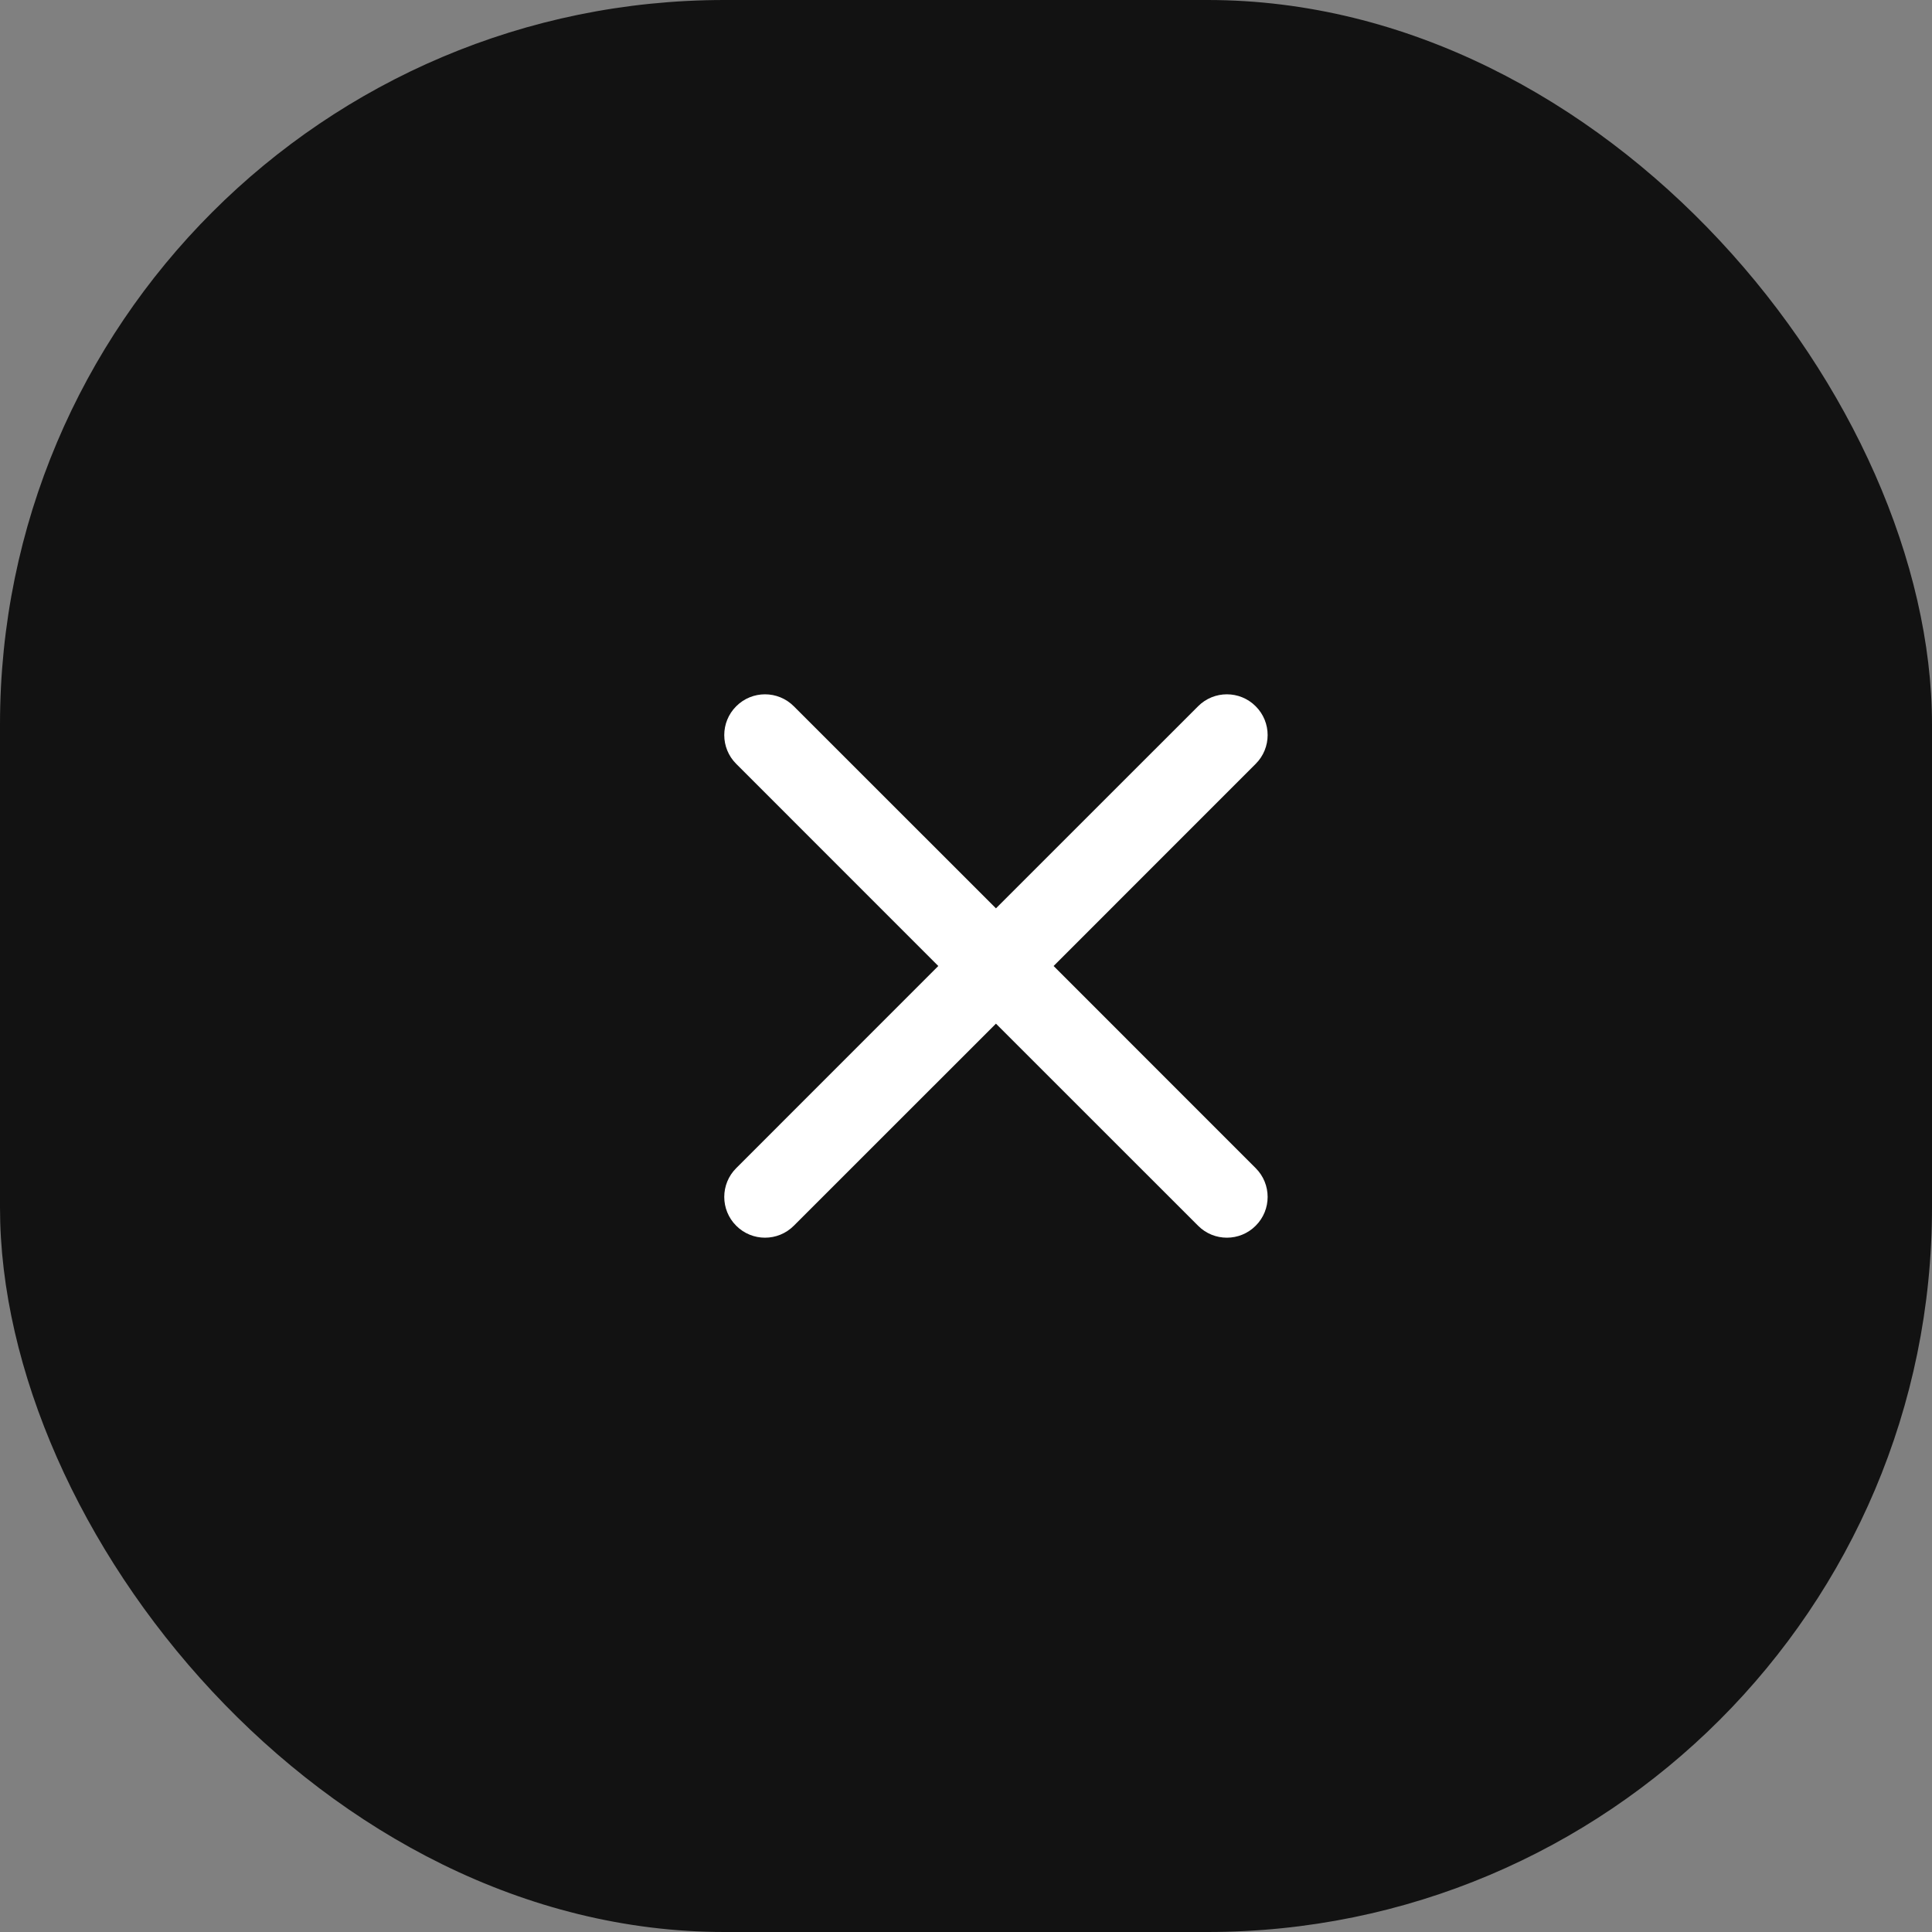
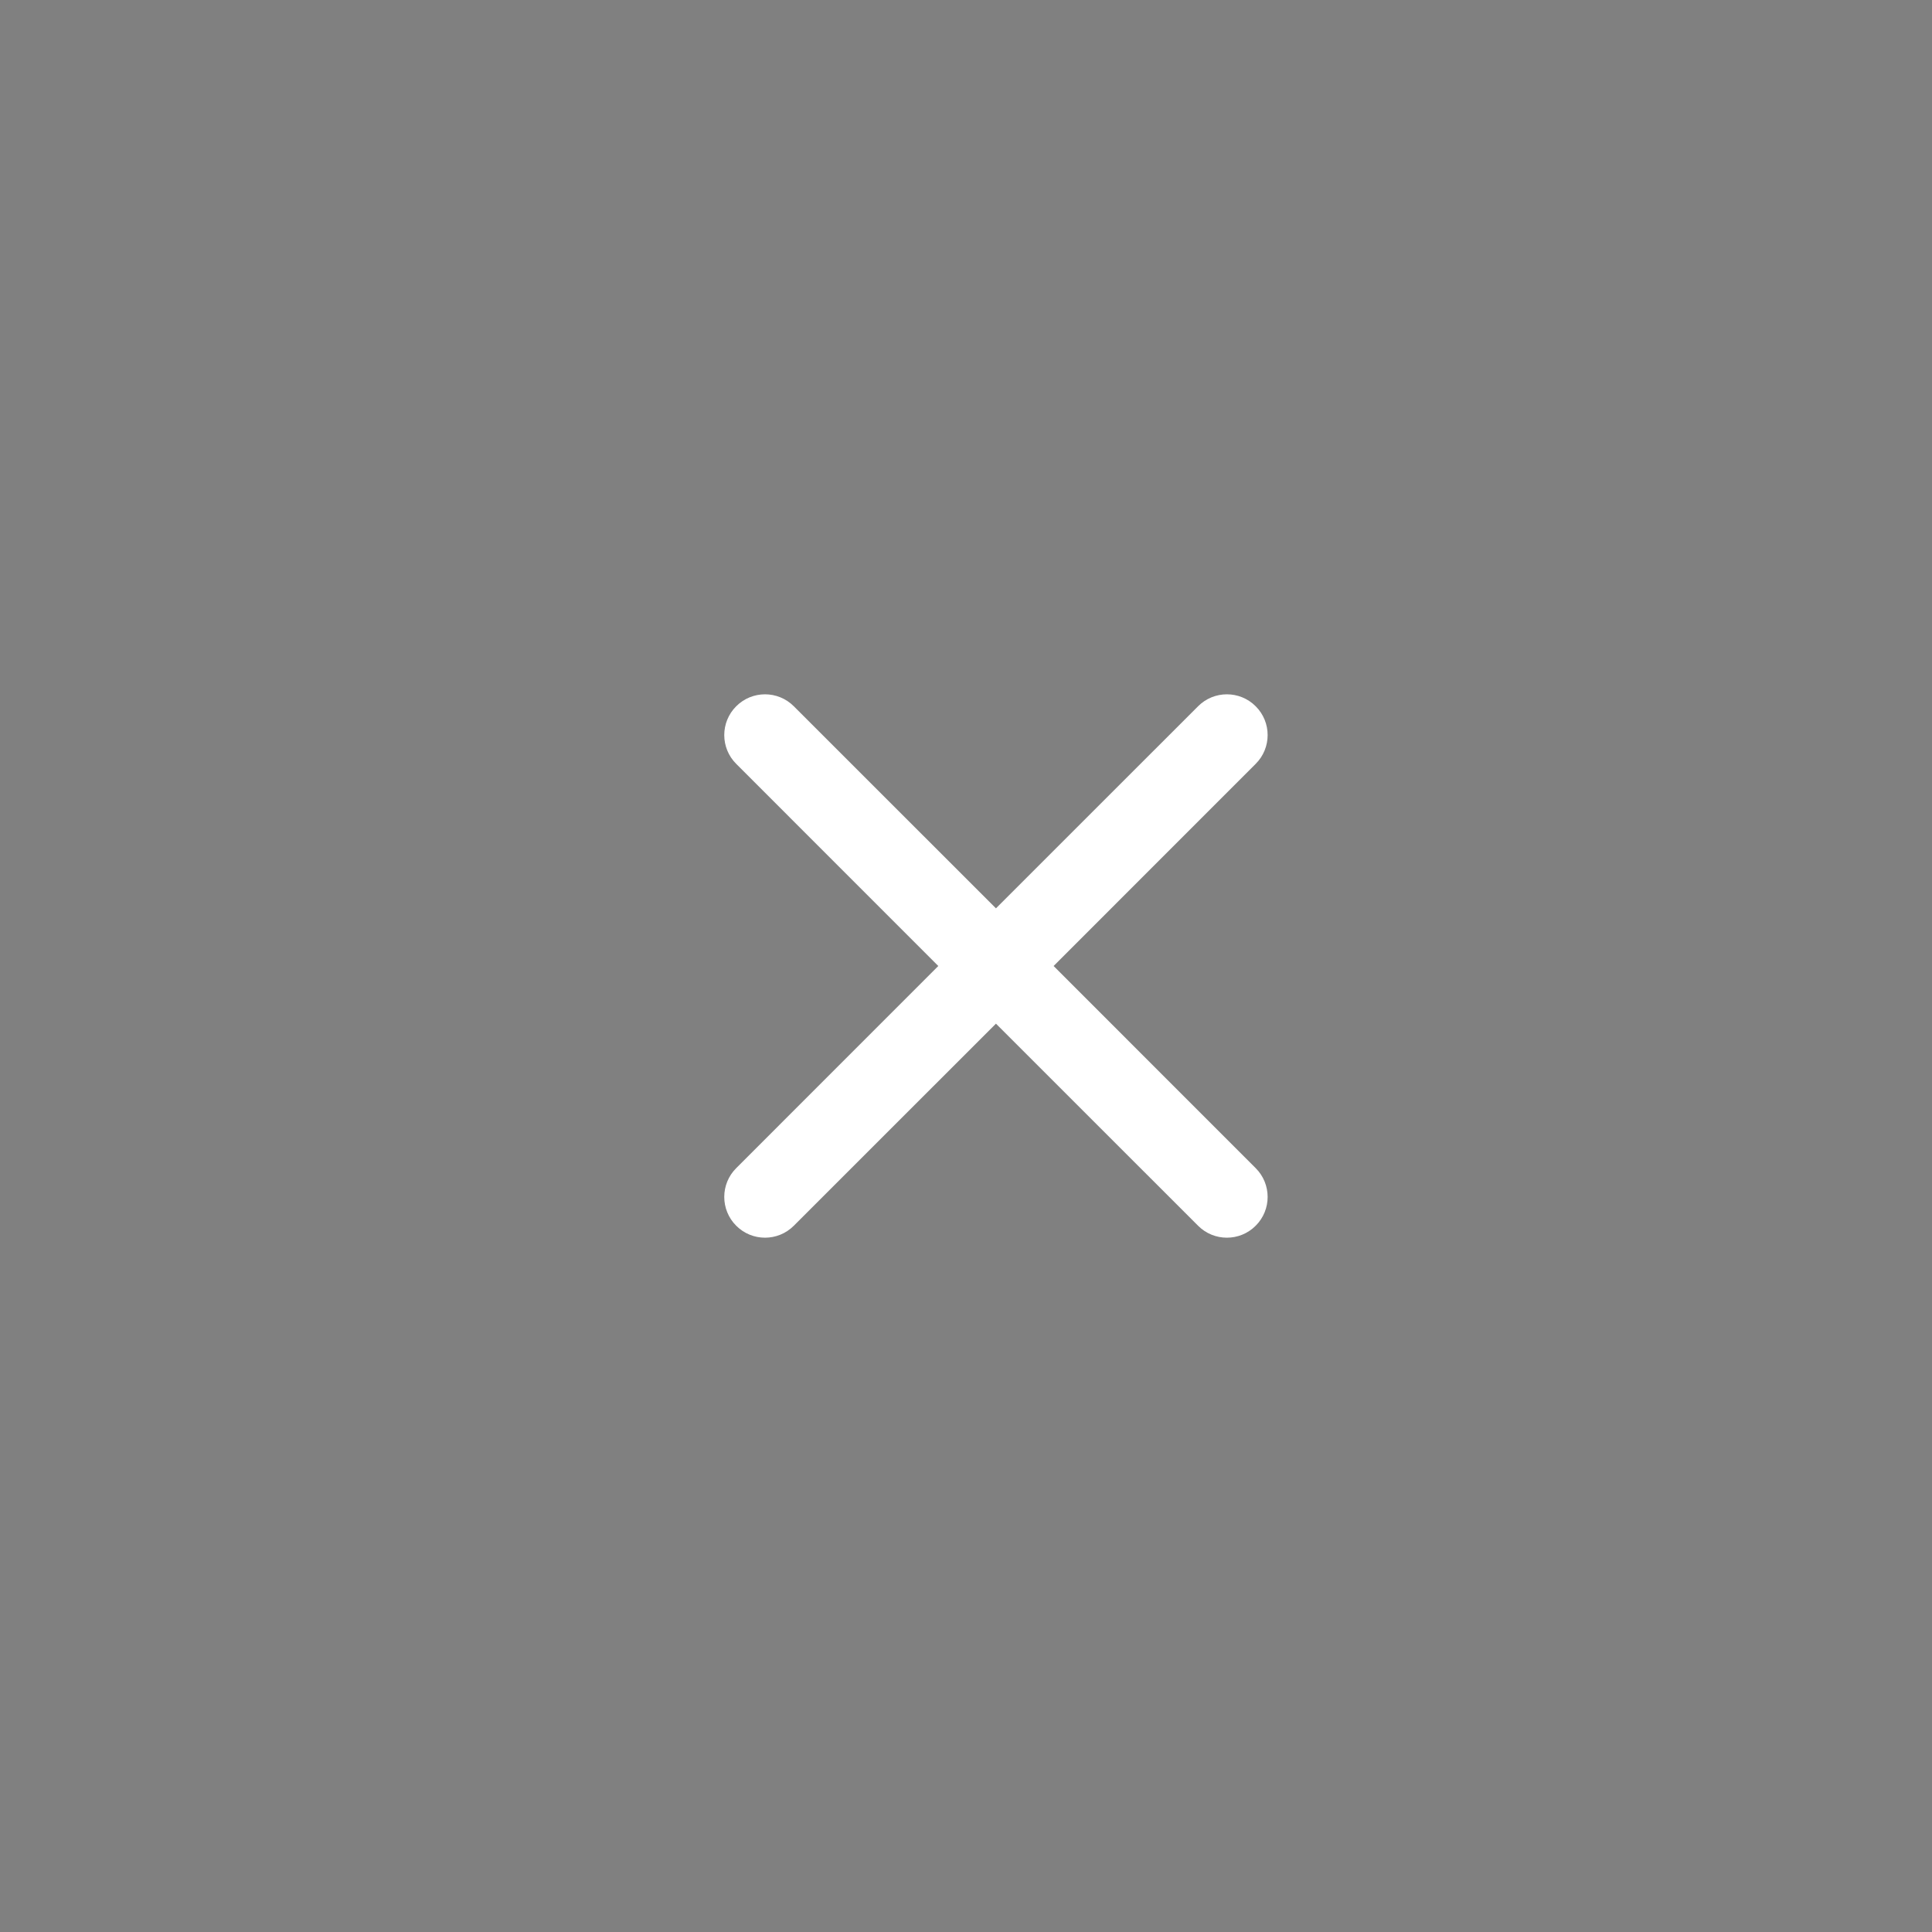
<svg xmlns="http://www.w3.org/2000/svg" width="32" height="32" viewBox="0 0 32 32" fill="none">
  <rect x="0" y="0" width="32" height="32" fill="#808080" stroke="none" />
-   <rect width="32" height="32" rx="12" fill="#121212" />
  <path d="M13.148 11.698C12.885 11.434 12.457 11.434 12.194 11.698C11.93 11.961 11.93 12.389 12.194 12.652L15.541 16L12.194 19.348C11.93 19.611 11.93 20.039 12.194 20.302C12.457 20.566 12.885 20.566 13.148 20.302L16.496 16.955L19.844 20.302C20.107 20.566 20.535 20.566 20.798 20.302C21.062 20.039 21.062 19.611 20.798 19.348L17.451 16L20.798 12.652C21.062 12.389 21.062 11.961 20.798 11.698C20.535 11.434 20.107 11.434 19.844 11.698L16.496 15.045L13.148 11.698Z" fill="white" />
</svg>